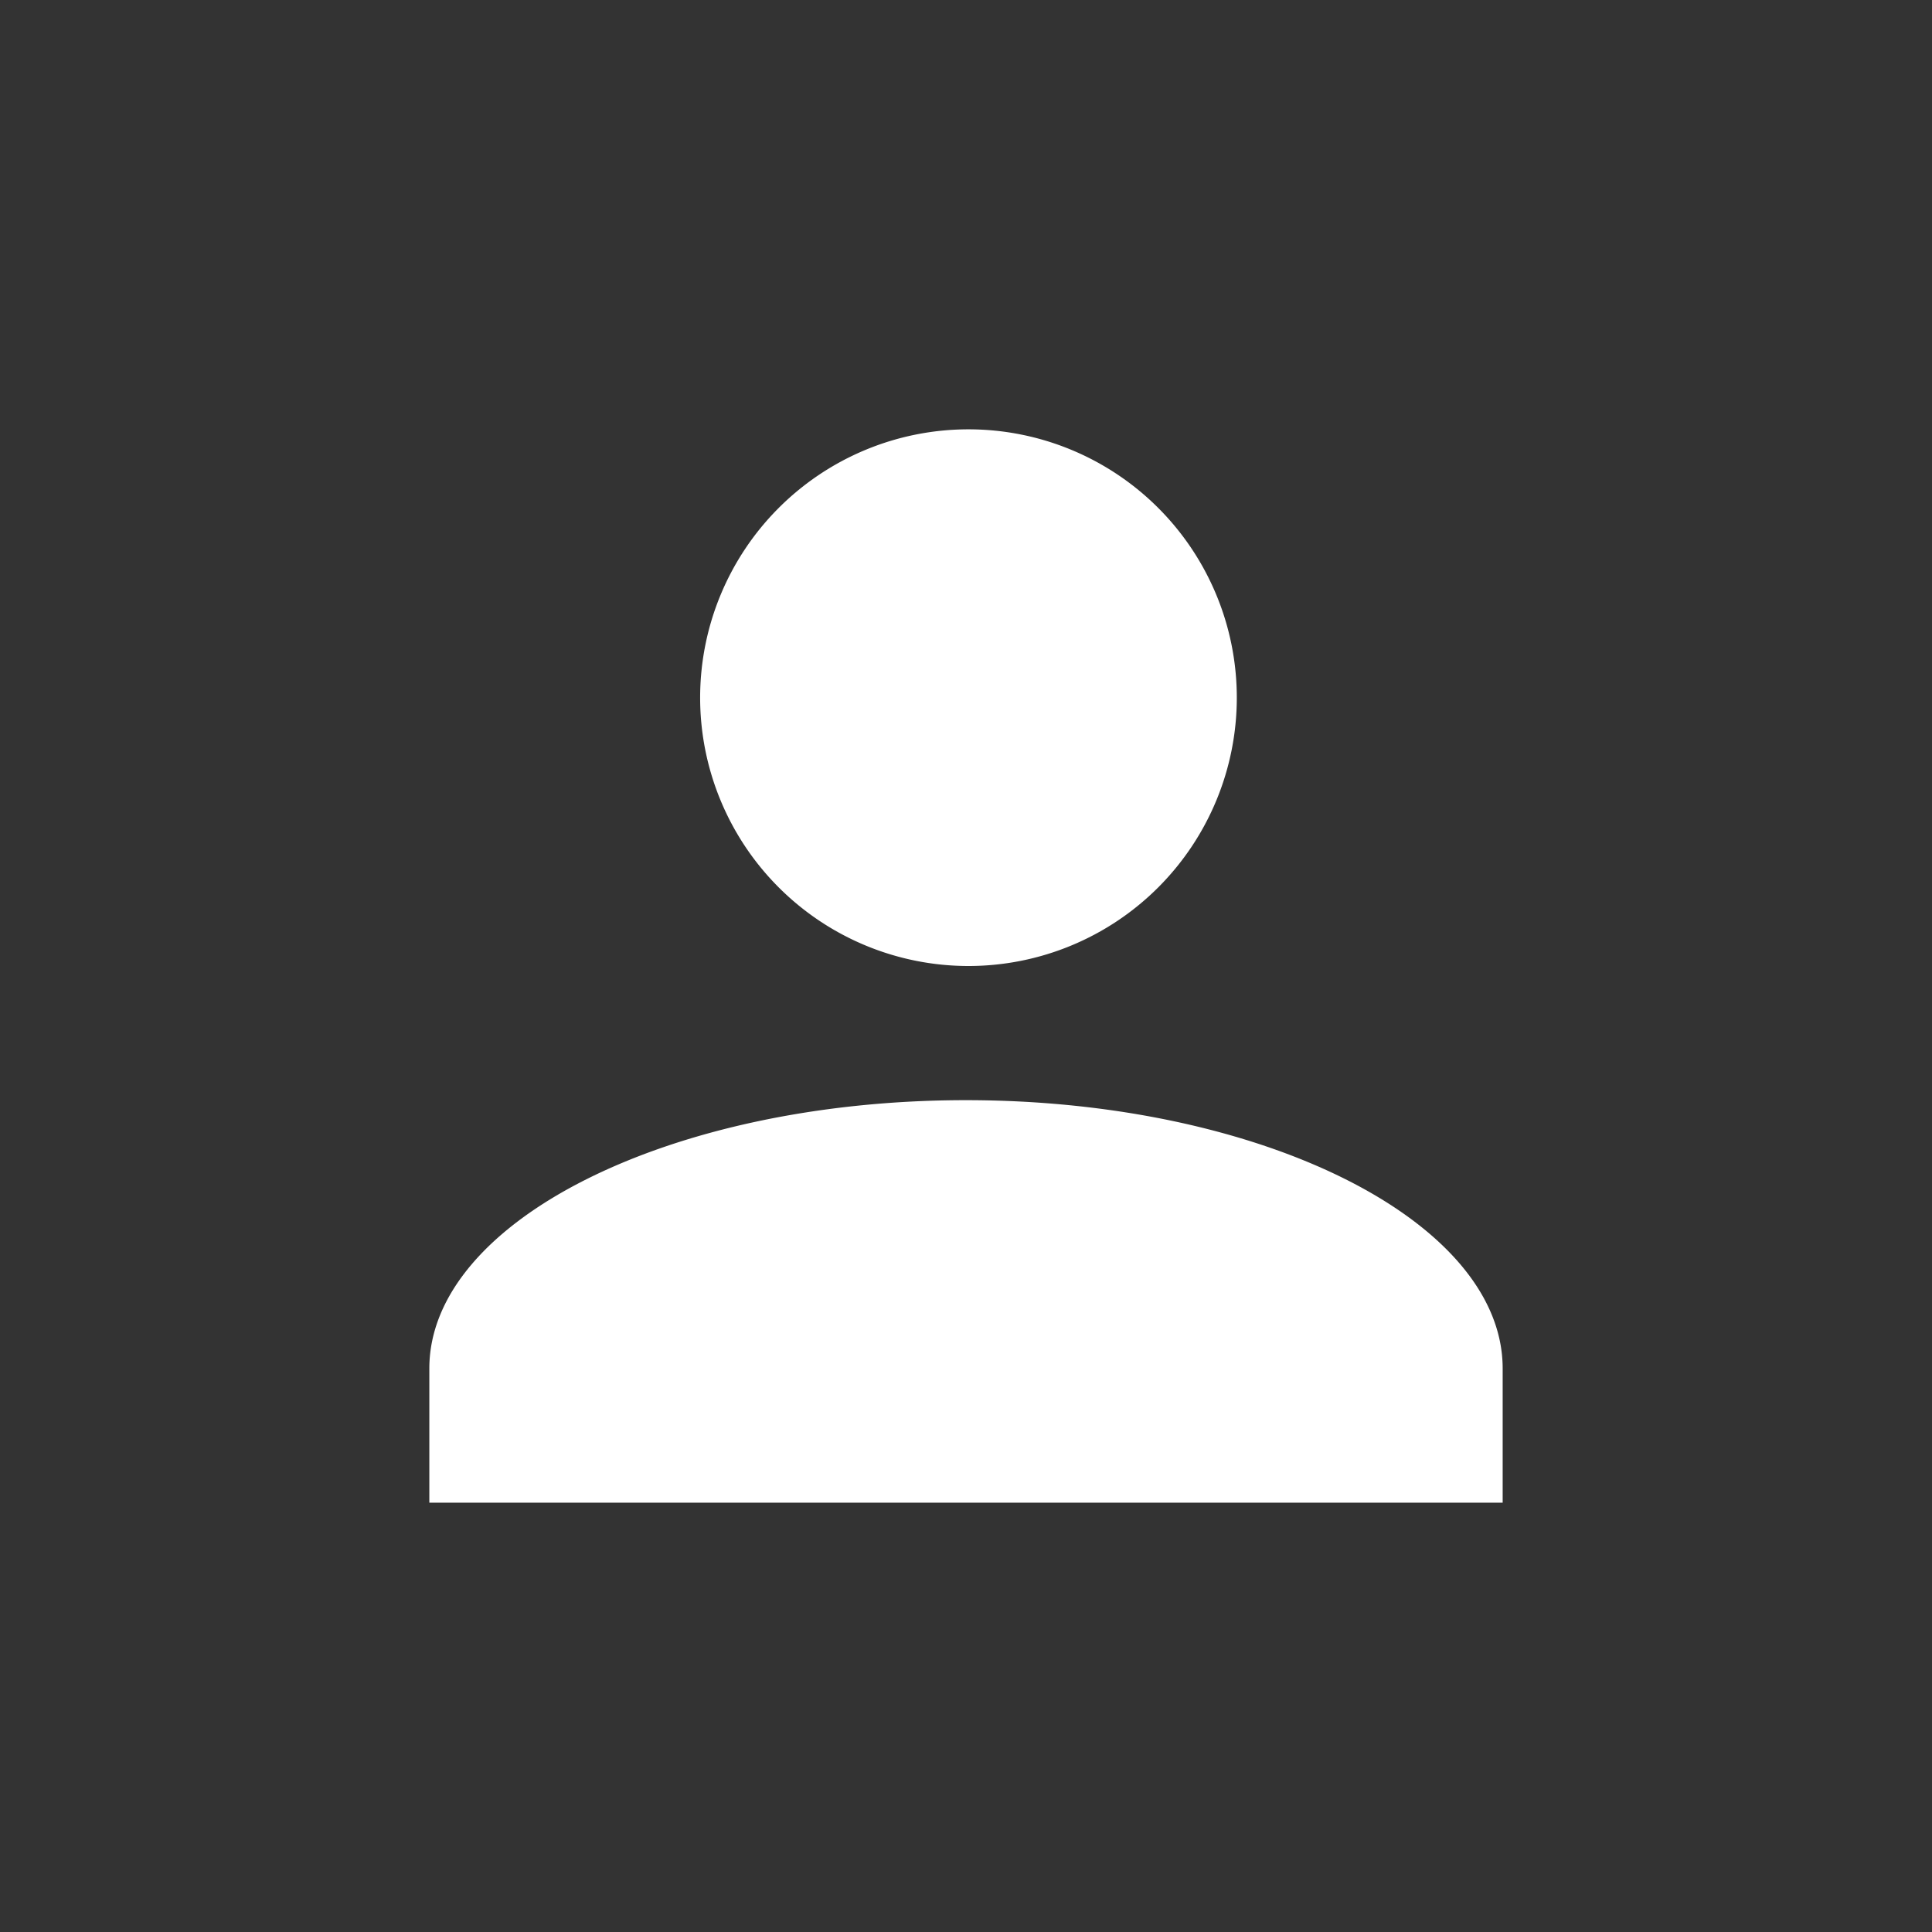
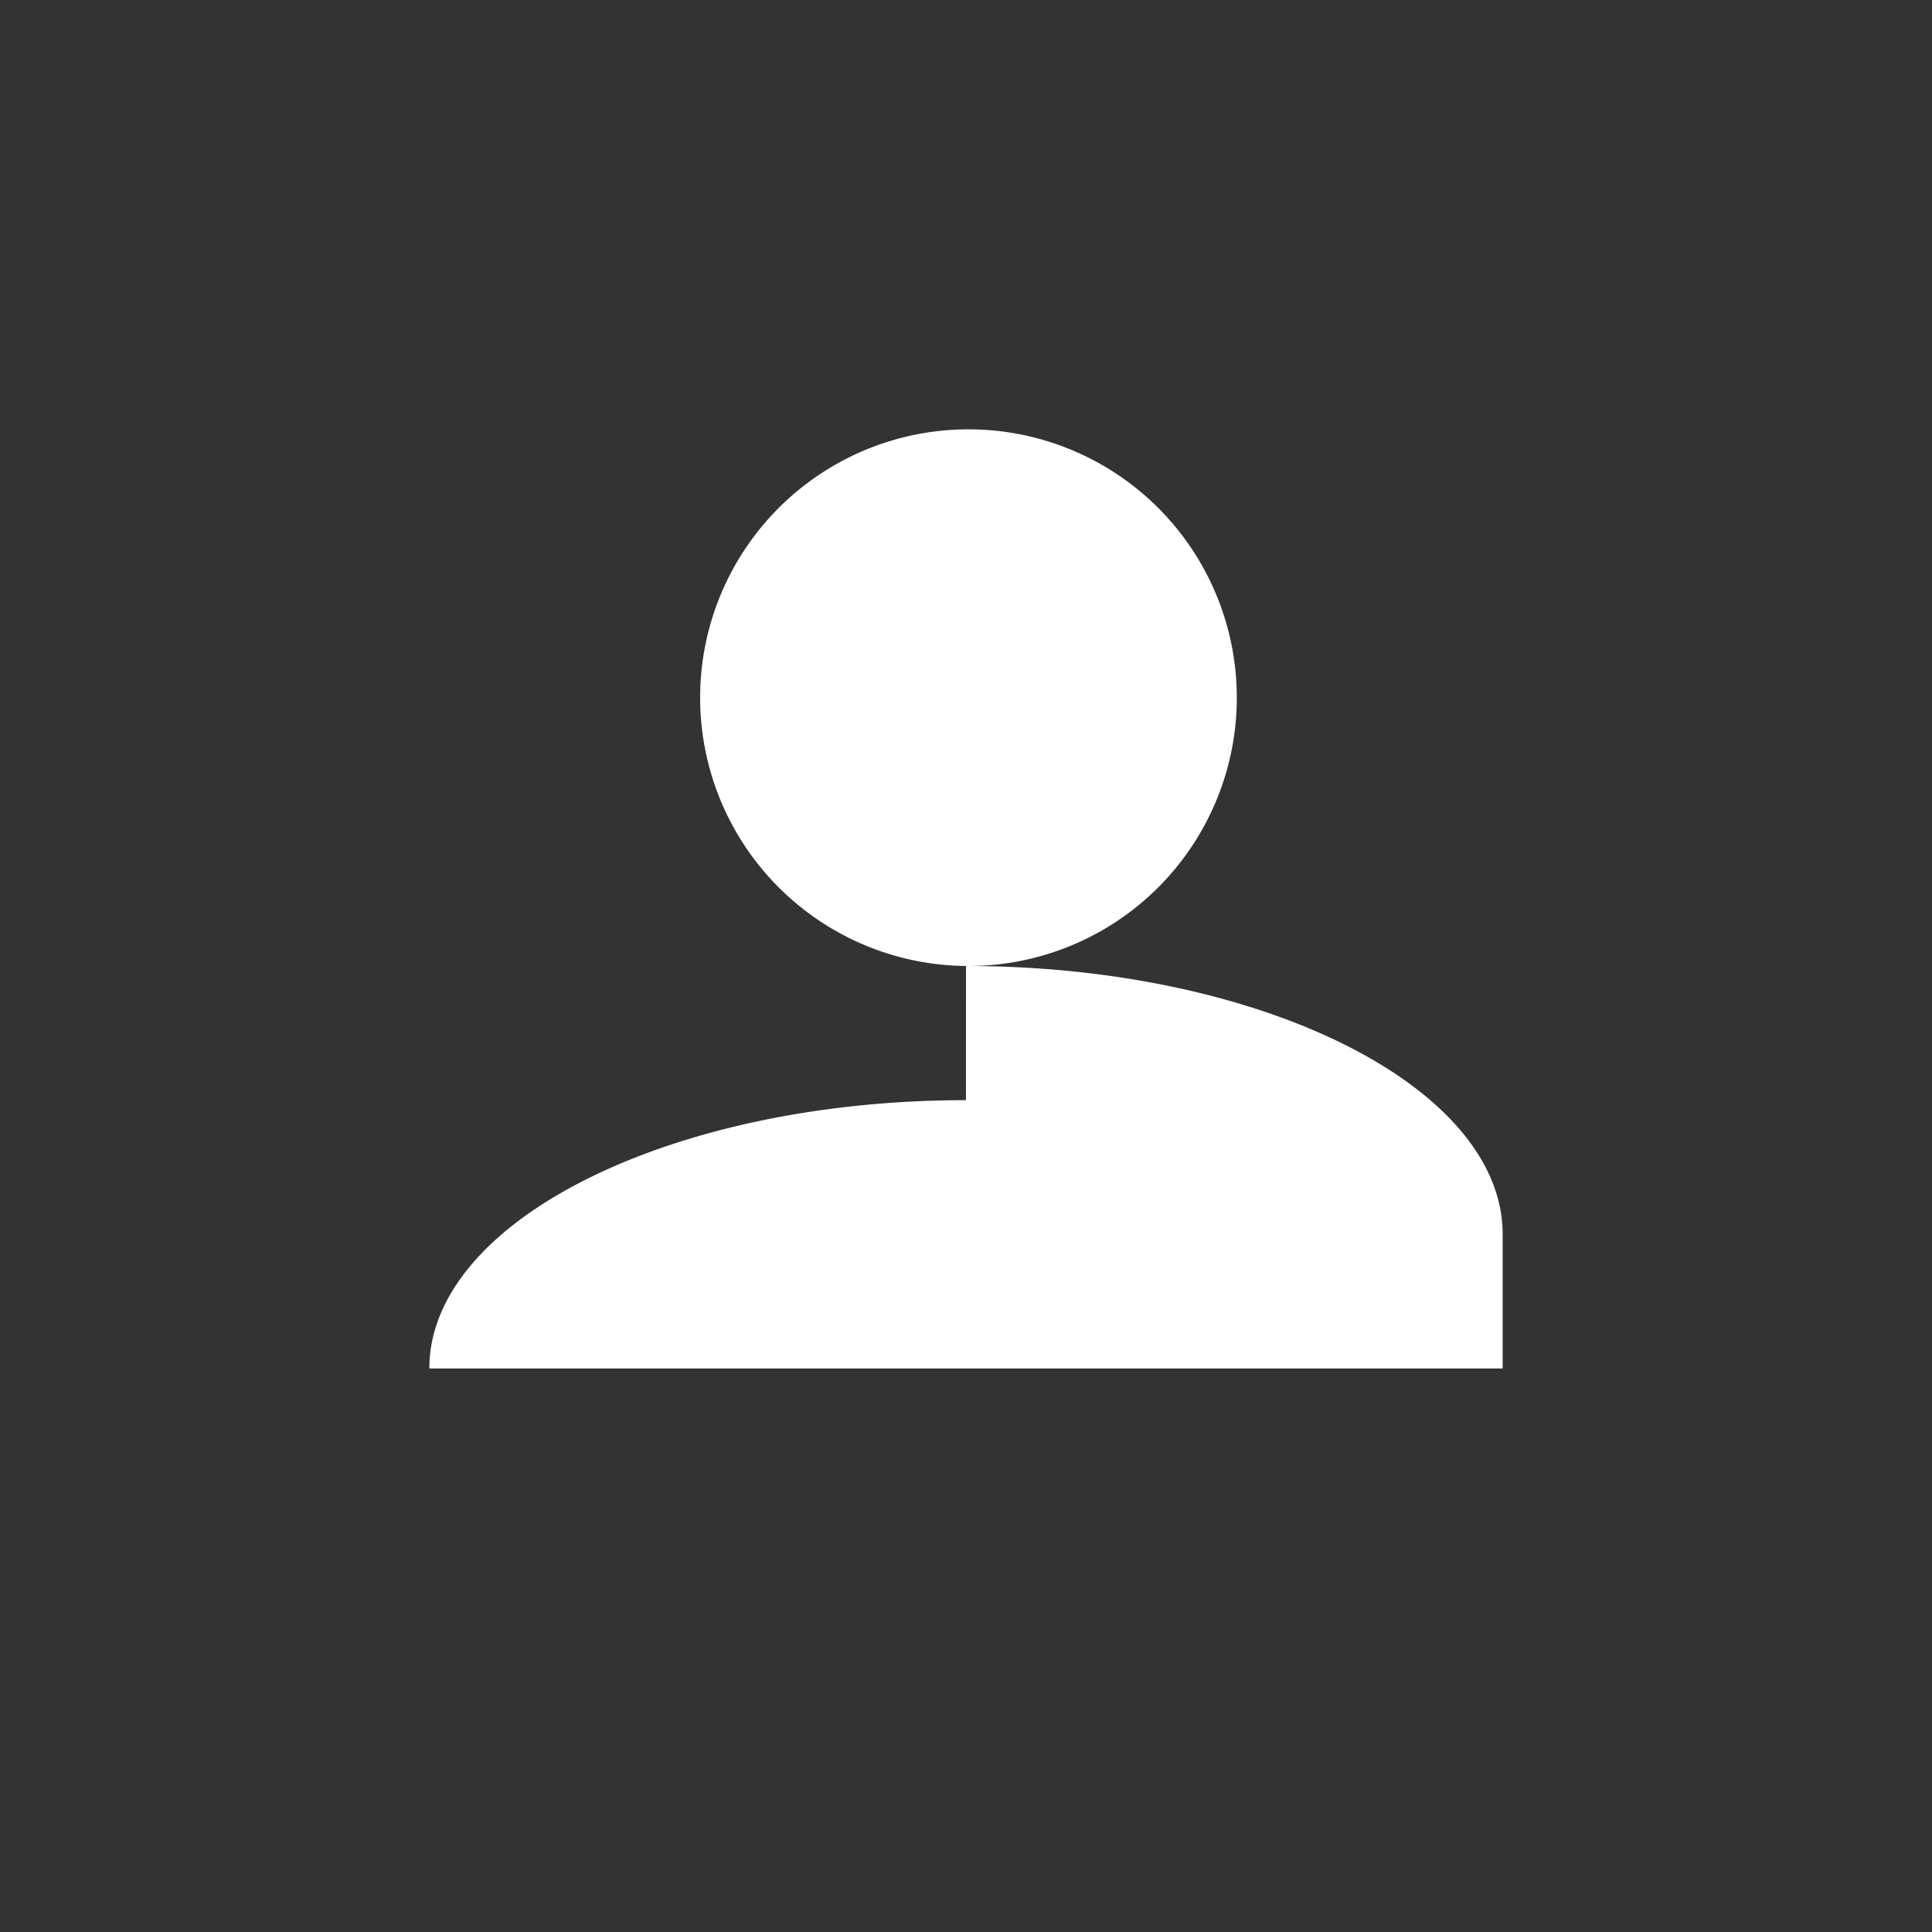
<svg xmlns="http://www.w3.org/2000/svg" width="36" height="36">
  <rect width="100%" height="100%" fill="#333333" stroke="none" />
-   <path d="M18.046 18a5 5 0 100-10 5 5 0 000 10zm-.047 2.5C12.5 20.5 8 22.75 8 25.5V28h20v-2.5c0-2.75-4.5-5-10-5z" fill="#FFF" />
+   <path d="M18.046 18a5 5 0 100-10 5 5 0 000 10zm-.047 2.5C12.5 20.5 8 22.75 8 25.5h20v-2.5c0-2.75-4.5-5-10-5z" fill="#FFF" />
</svg>